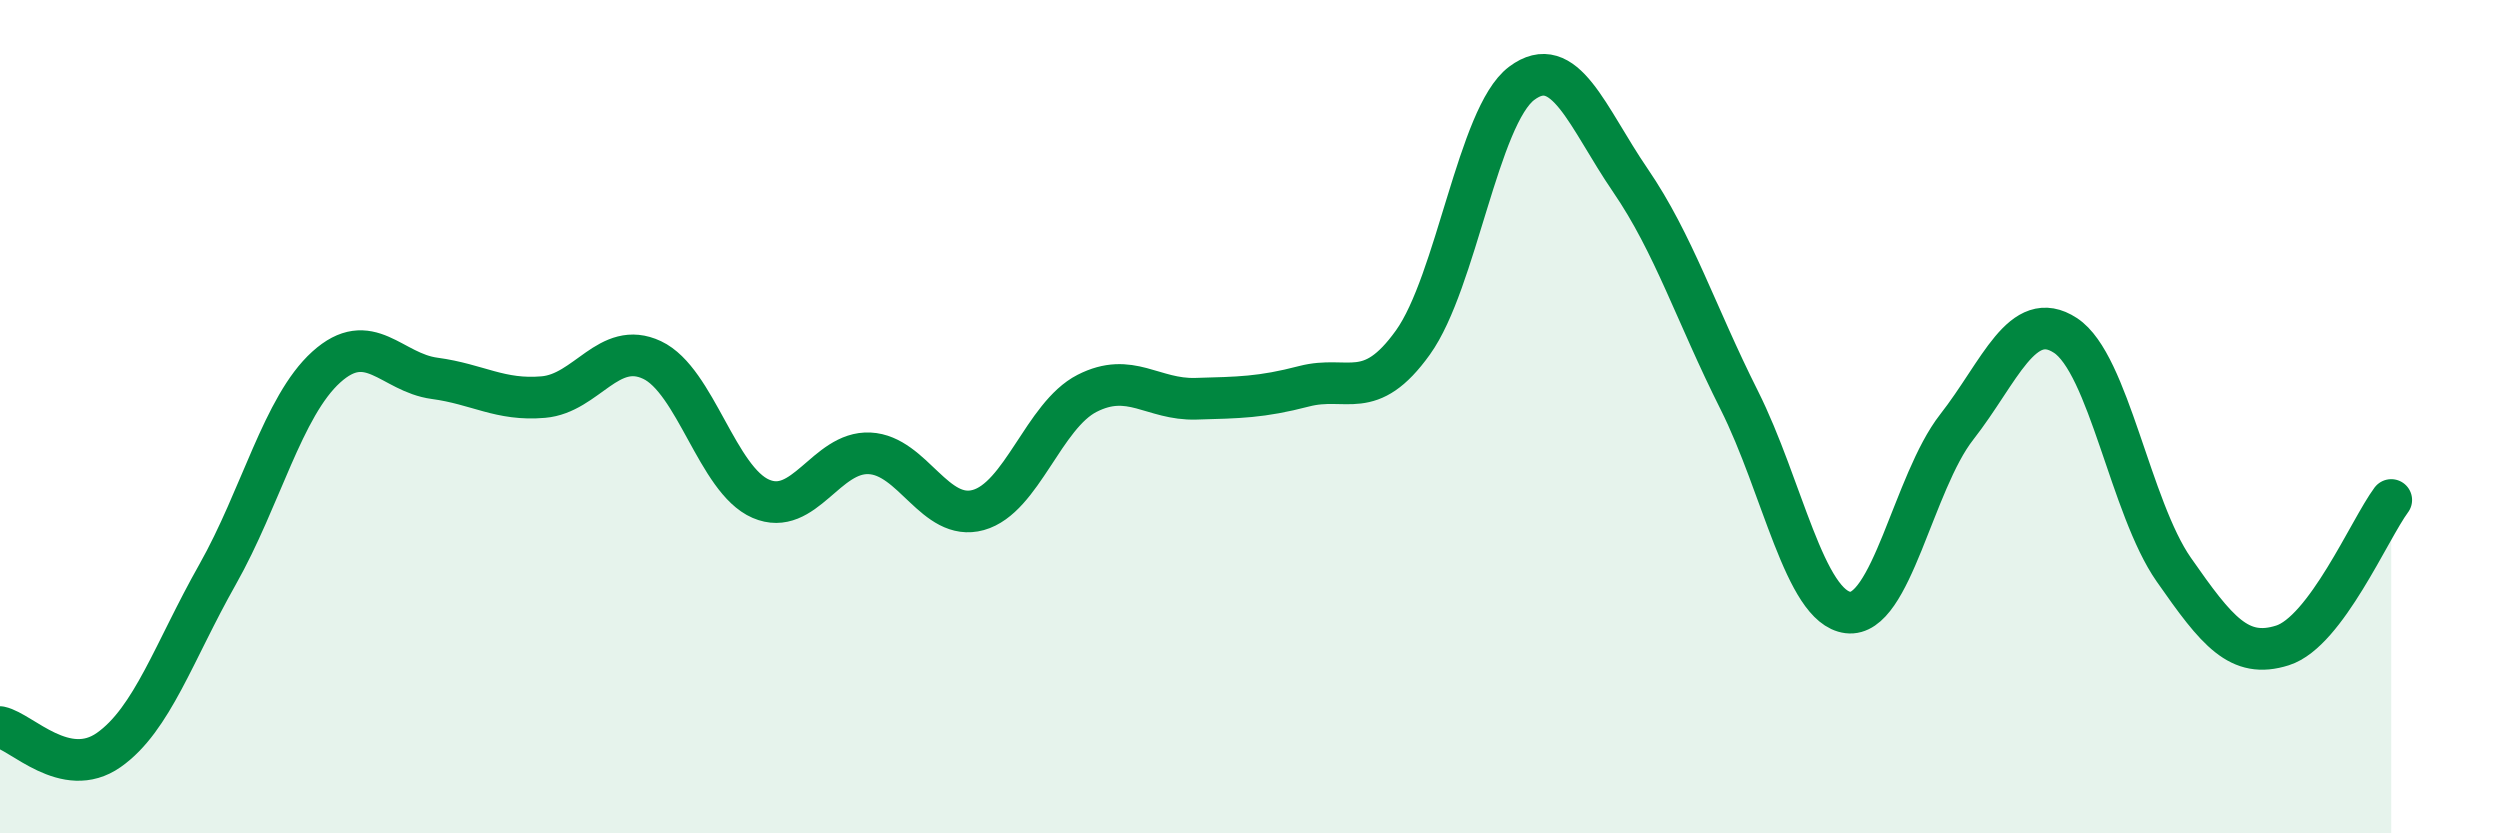
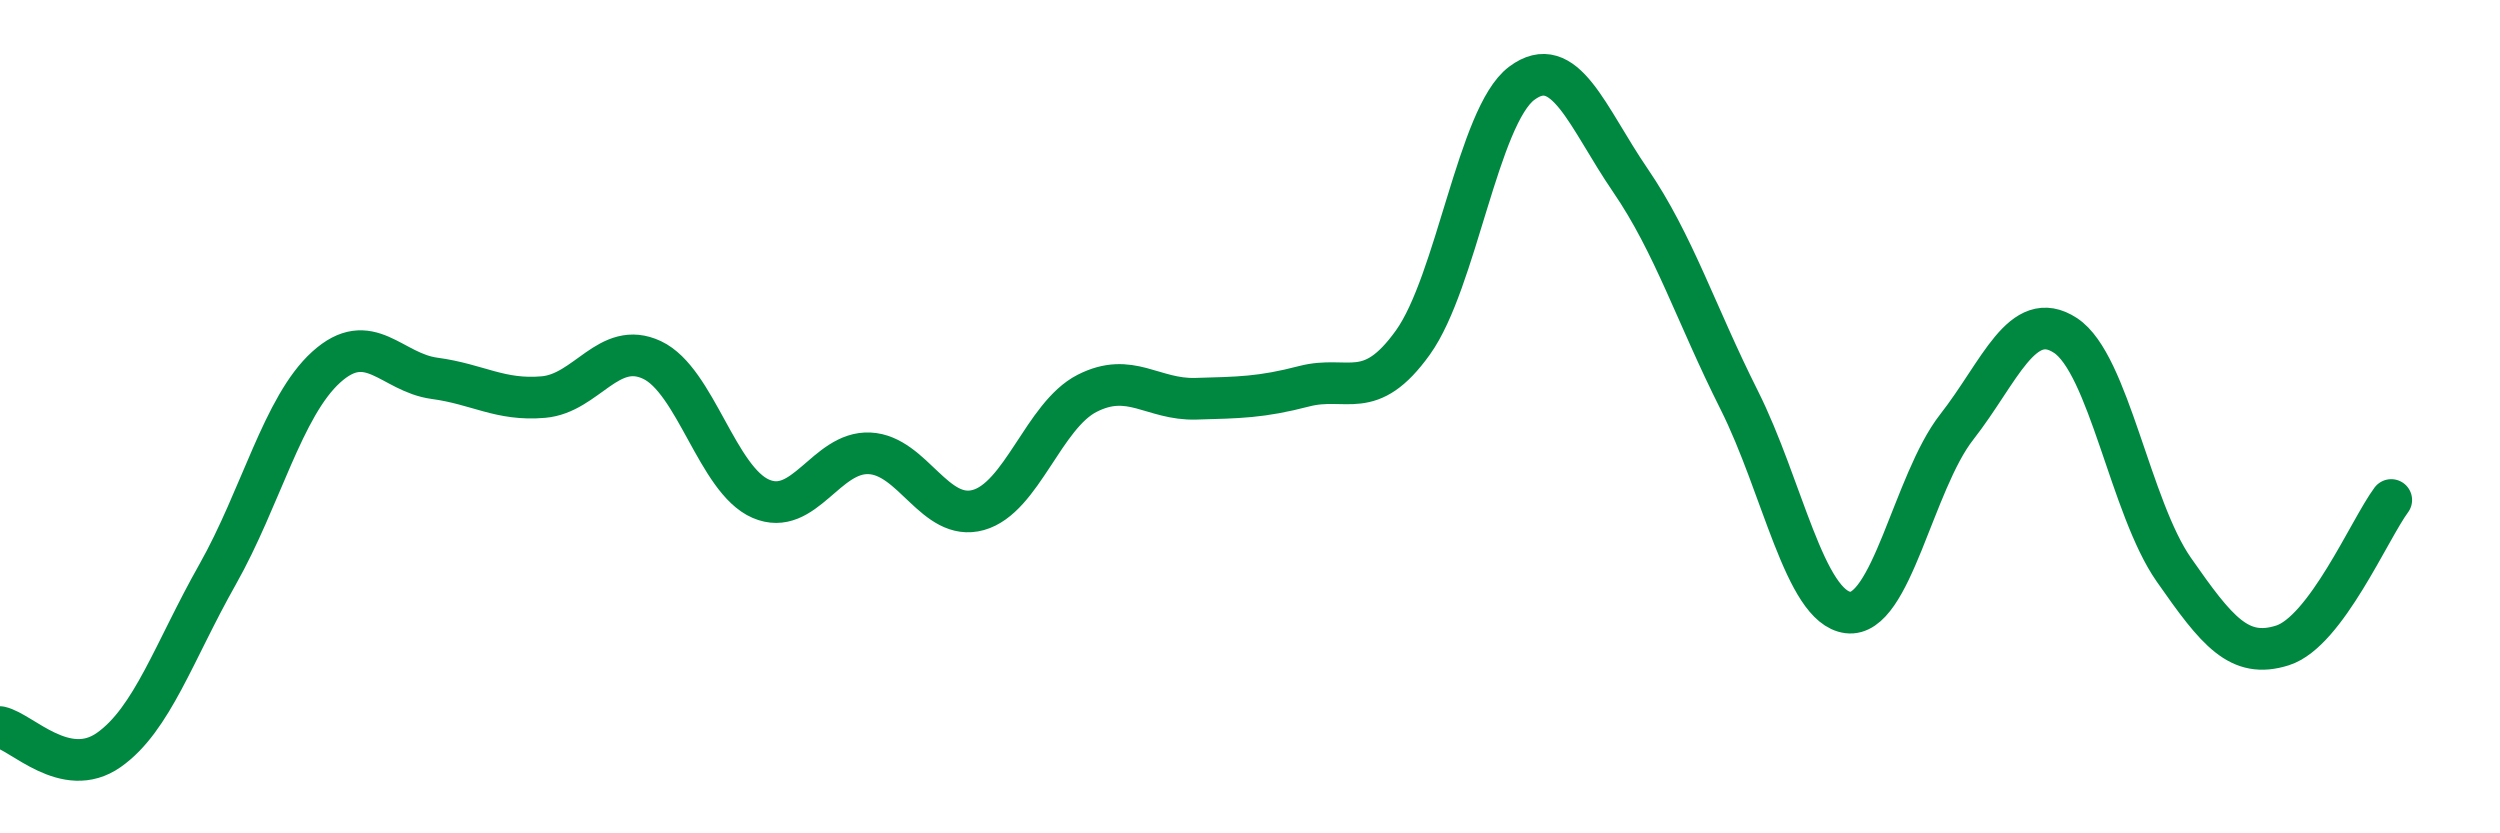
<svg xmlns="http://www.w3.org/2000/svg" width="60" height="20" viewBox="0 0 60 20">
-   <path d="M 0,17.45 C 0.52,17.56 1.57,18.73 2.61,18 C 3.65,17.27 4.18,15.63 5.22,13.79 C 6.26,11.95 6.79,9.75 7.83,8.81 C 8.87,7.87 9.39,8.94 10.43,9.08 C 11.47,9.22 12,9.62 13.04,9.53 C 14.08,9.44 14.61,8.15 15.65,8.64 C 16.69,9.13 17.22,11.52 18.26,11.97 C 19.3,12.42 19.83,10.83 20.87,10.88 C 21.91,10.93 22.44,12.53 23.48,12.24 C 24.52,11.95 25.05,9.97 26.09,9.44 C 27.13,8.91 27.66,9.6 28.7,9.57 C 29.74,9.54 30.26,9.54 31.3,9.27 C 32.34,9 32.87,9.67 33.91,8.22 C 34.95,6.77 35.48,2.78 36.52,2 C 37.56,1.22 38.09,2.81 39.13,4.33 C 40.17,5.85 40.7,7.53 41.74,9.6 C 42.78,11.67 43.31,14.57 44.35,14.7 C 45.39,14.83 45.92,11.58 46.96,10.25 C 48,8.92 48.53,7.37 49.57,8.05 C 50.61,8.73 51.13,12.18 52.17,13.67 C 53.21,15.16 53.74,15.82 54.78,15.49 C 55.82,15.16 56.87,12.7 57.39,12L57.39 20L0 20Z" fill="#008740" opacity="0.1" stroke-linecap="round" stroke-linejoin="round" />
  <path d="M 0,17.45 C 0.52,17.56 1.57,18.73 2.61,18 C 3.65,17.27 4.18,15.63 5.22,13.79 C 6.26,11.95 6.79,9.75 7.83,8.81 C 8.87,7.87 9.39,8.94 10.43,9.08 C 11.47,9.22 12,9.62 13.04,9.53 C 14.08,9.44 14.61,8.15 15.65,8.64 C 16.69,9.13 17.22,11.52 18.26,11.97 C 19.3,12.42 19.83,10.83 20.87,10.88 C 21.91,10.93 22.44,12.53 23.48,12.24 C 24.52,11.95 25.05,9.97 26.09,9.44 C 27.13,8.91 27.66,9.6 28.7,9.57 C 29.74,9.54 30.26,9.54 31.3,9.27 C 32.34,9 32.87,9.67 33.91,8.22 C 34.95,6.77 35.48,2.78 36.52,2 C 37.56,1.22 38.09,2.81 39.13,4.33 C 40.17,5.85 40.7,7.53 41.74,9.6 C 42.78,11.67 43.31,14.57 44.35,14.7 C 45.39,14.83 45.92,11.58 46.96,10.25 C 48,8.92 48.53,7.37 49.57,8.05 C 50.61,8.73 51.13,12.18 52.17,13.67 C 53.21,15.16 53.74,15.82 54.78,15.49 C 55.82,15.16 56.87,12.7 57.39,12" stroke="#008740" stroke-width="1" fill="none" stroke-linecap="round" stroke-linejoin="round" />
</svg>